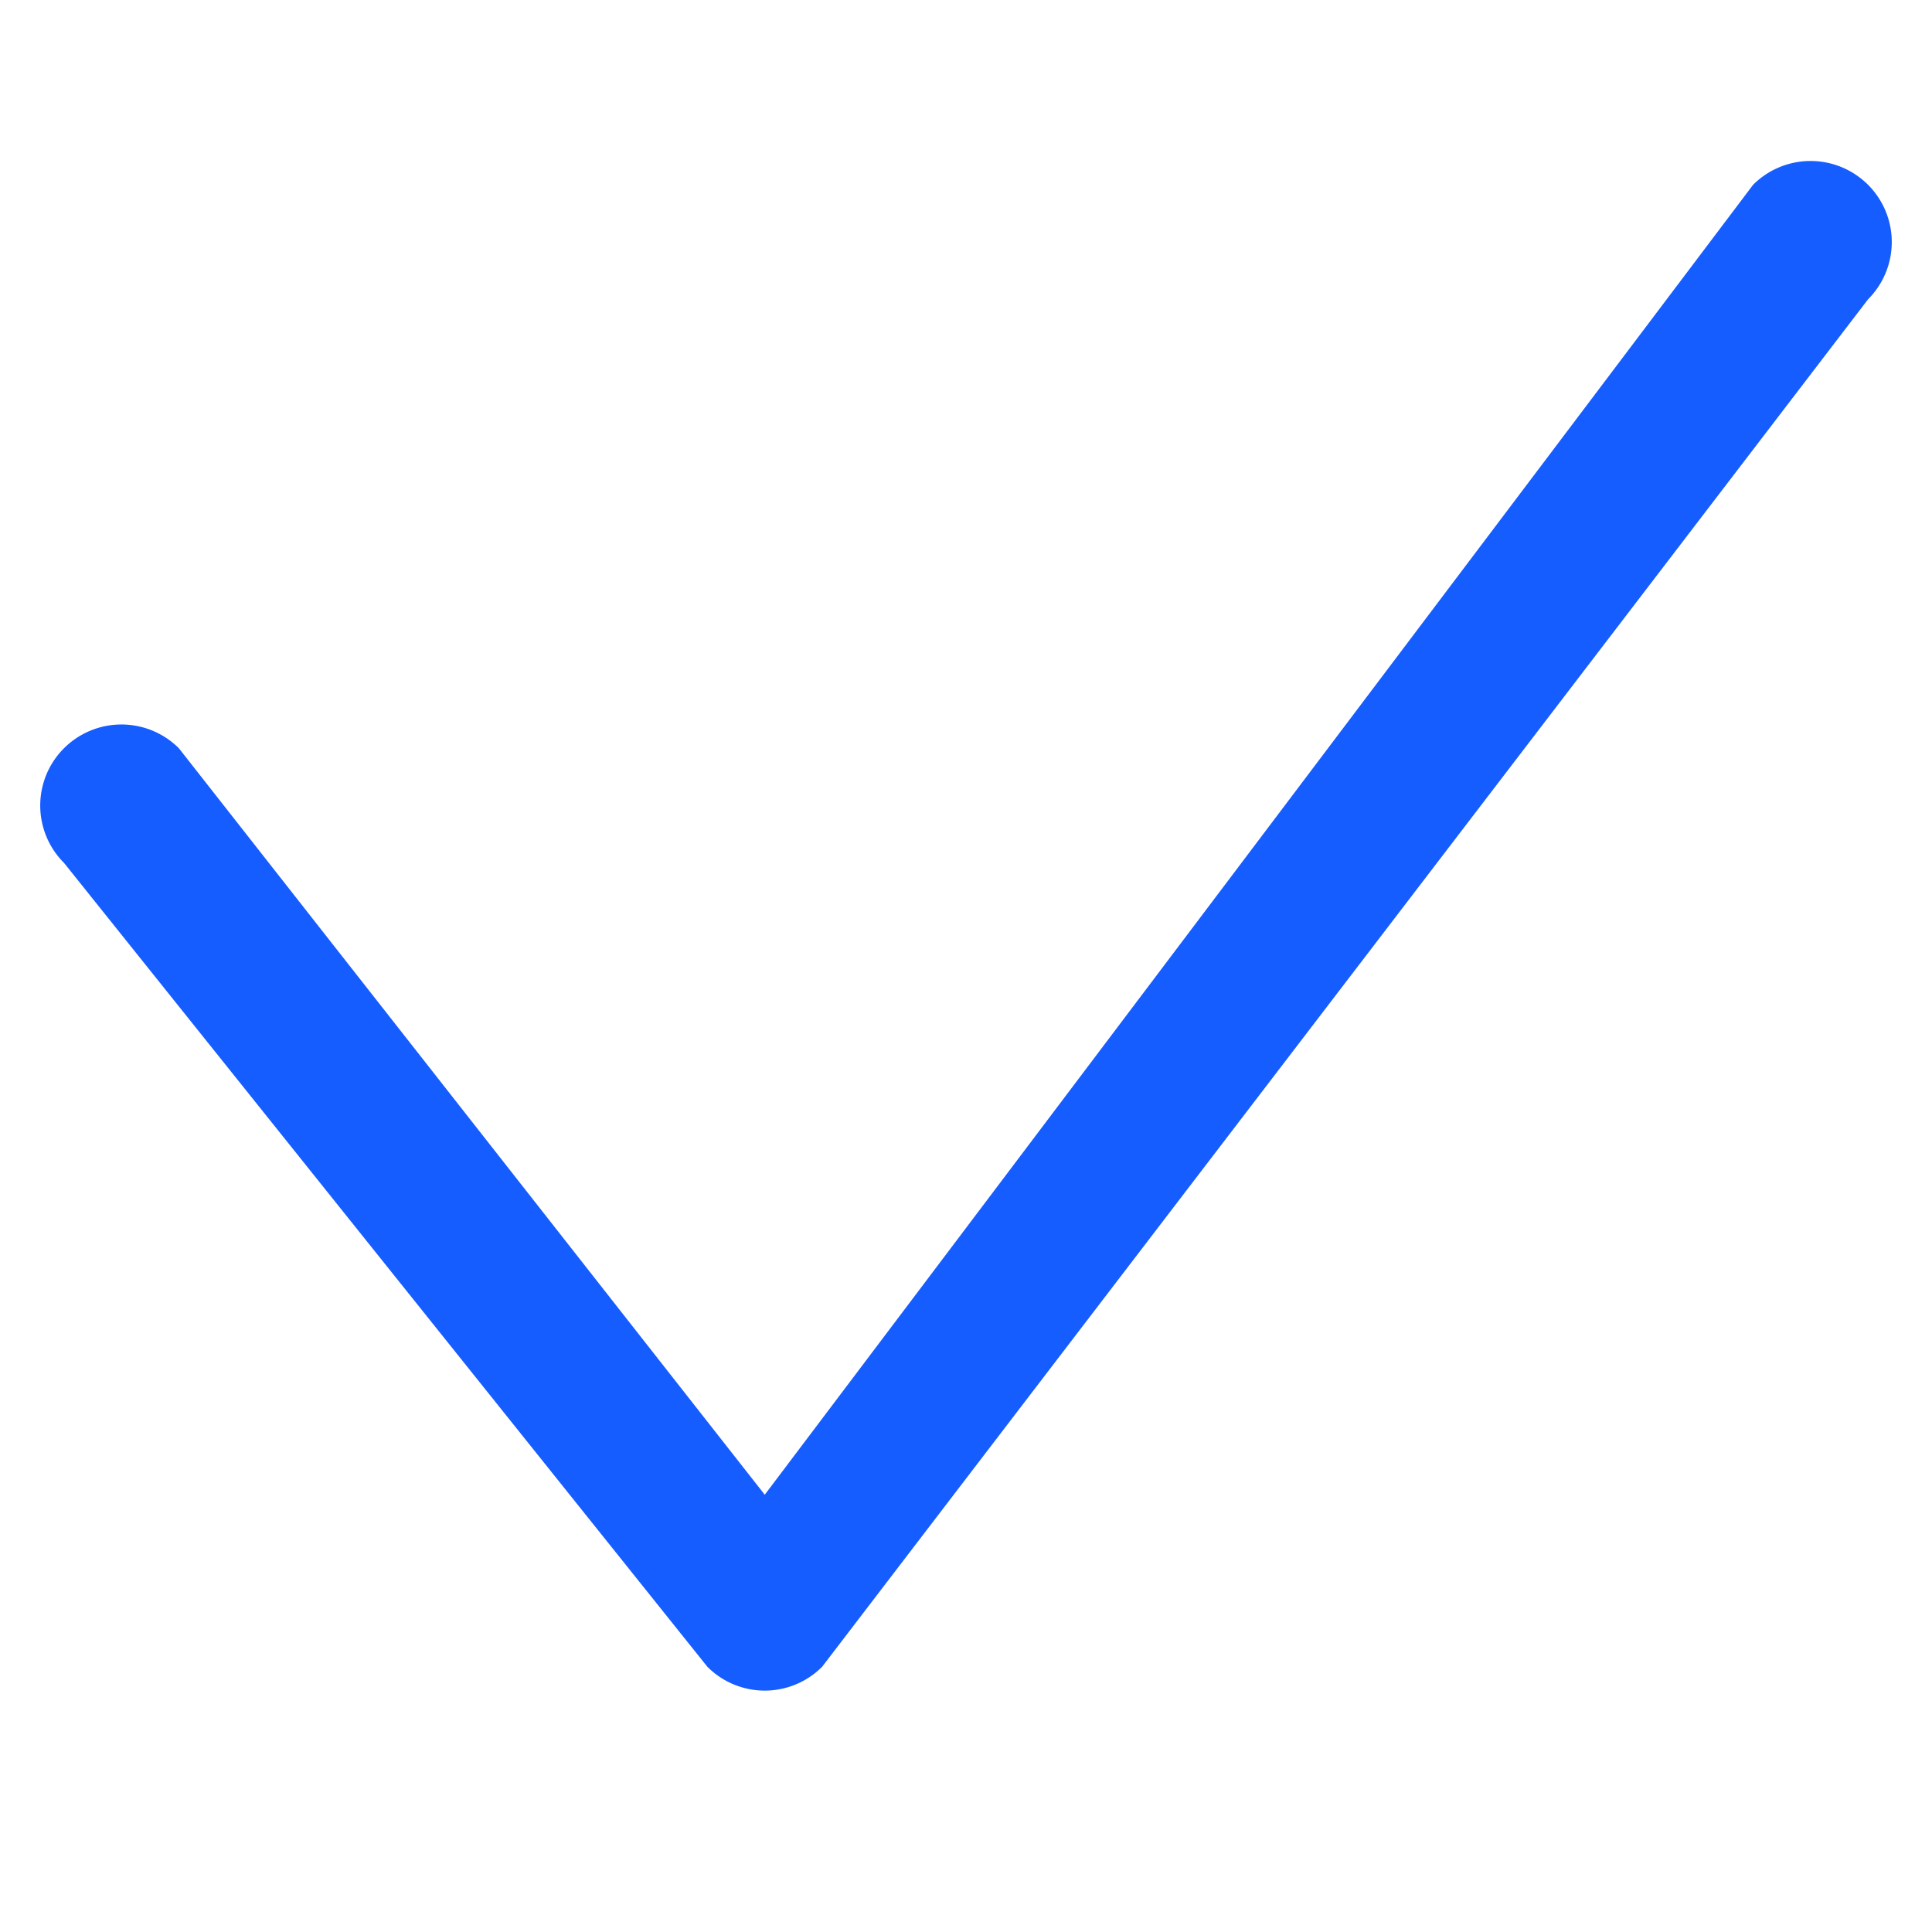
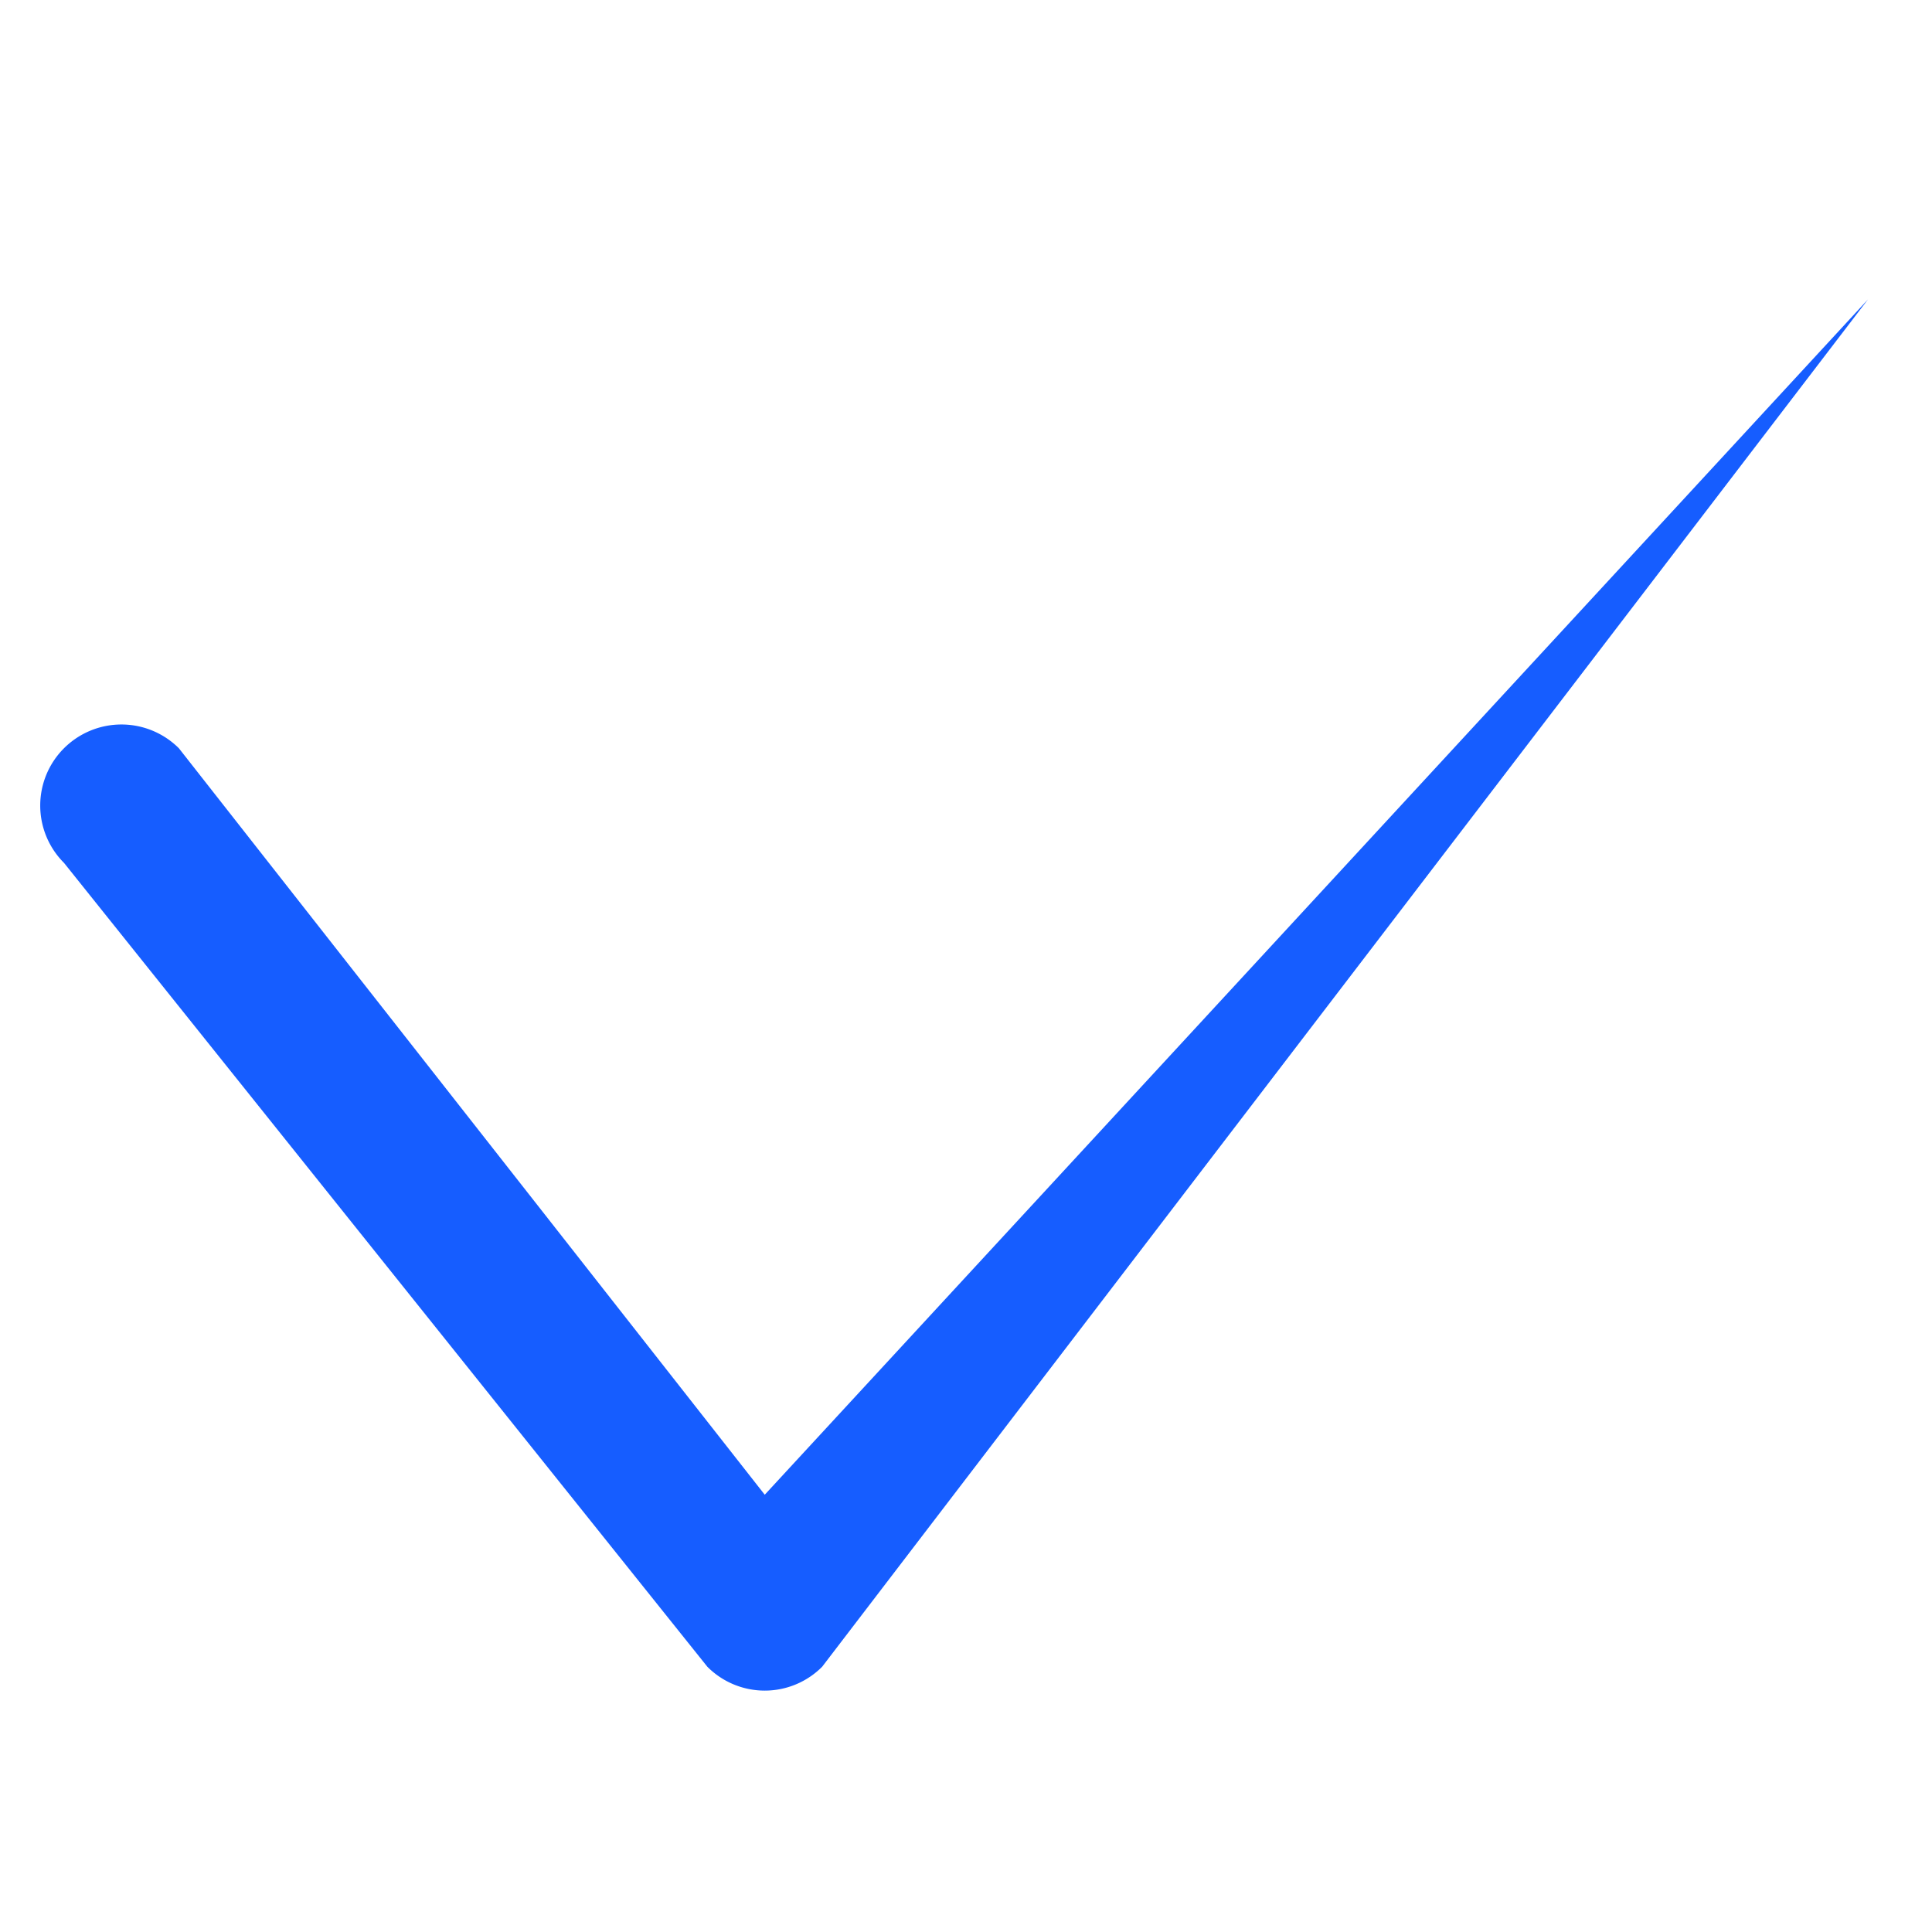
<svg xmlns="http://www.w3.org/2000/svg" t="1690438330779" class="icon" viewBox="0 0 1024 1024" version="1.1" p-id="2329" width="200" height="200">
-   <path d="M405.333 792.235L94.805 396.587a43.093 43.093 0 0 0-60.885 0 42.923 42.923 0 0 0 0 60.757l340.992 426.069a42.923 42.923 0 0 0 60.843 0L990.08 158.677a42.923 42.923 0 0 0 0-60.757 43.093 43.093 0 0 0-60.885 0L405.333 792.235z" fill="#165DFF" p-id="2330" />
+   <path d="M405.333 792.235L94.805 396.587a43.093 43.093 0 0 0-60.885 0 42.923 42.923 0 0 0 0 60.757l340.992 426.069a42.923 42.923 0 0 0 60.843 0L990.08 158.677L405.333 792.235z" fill="#165DFF" p-id="2330" />
</svg>